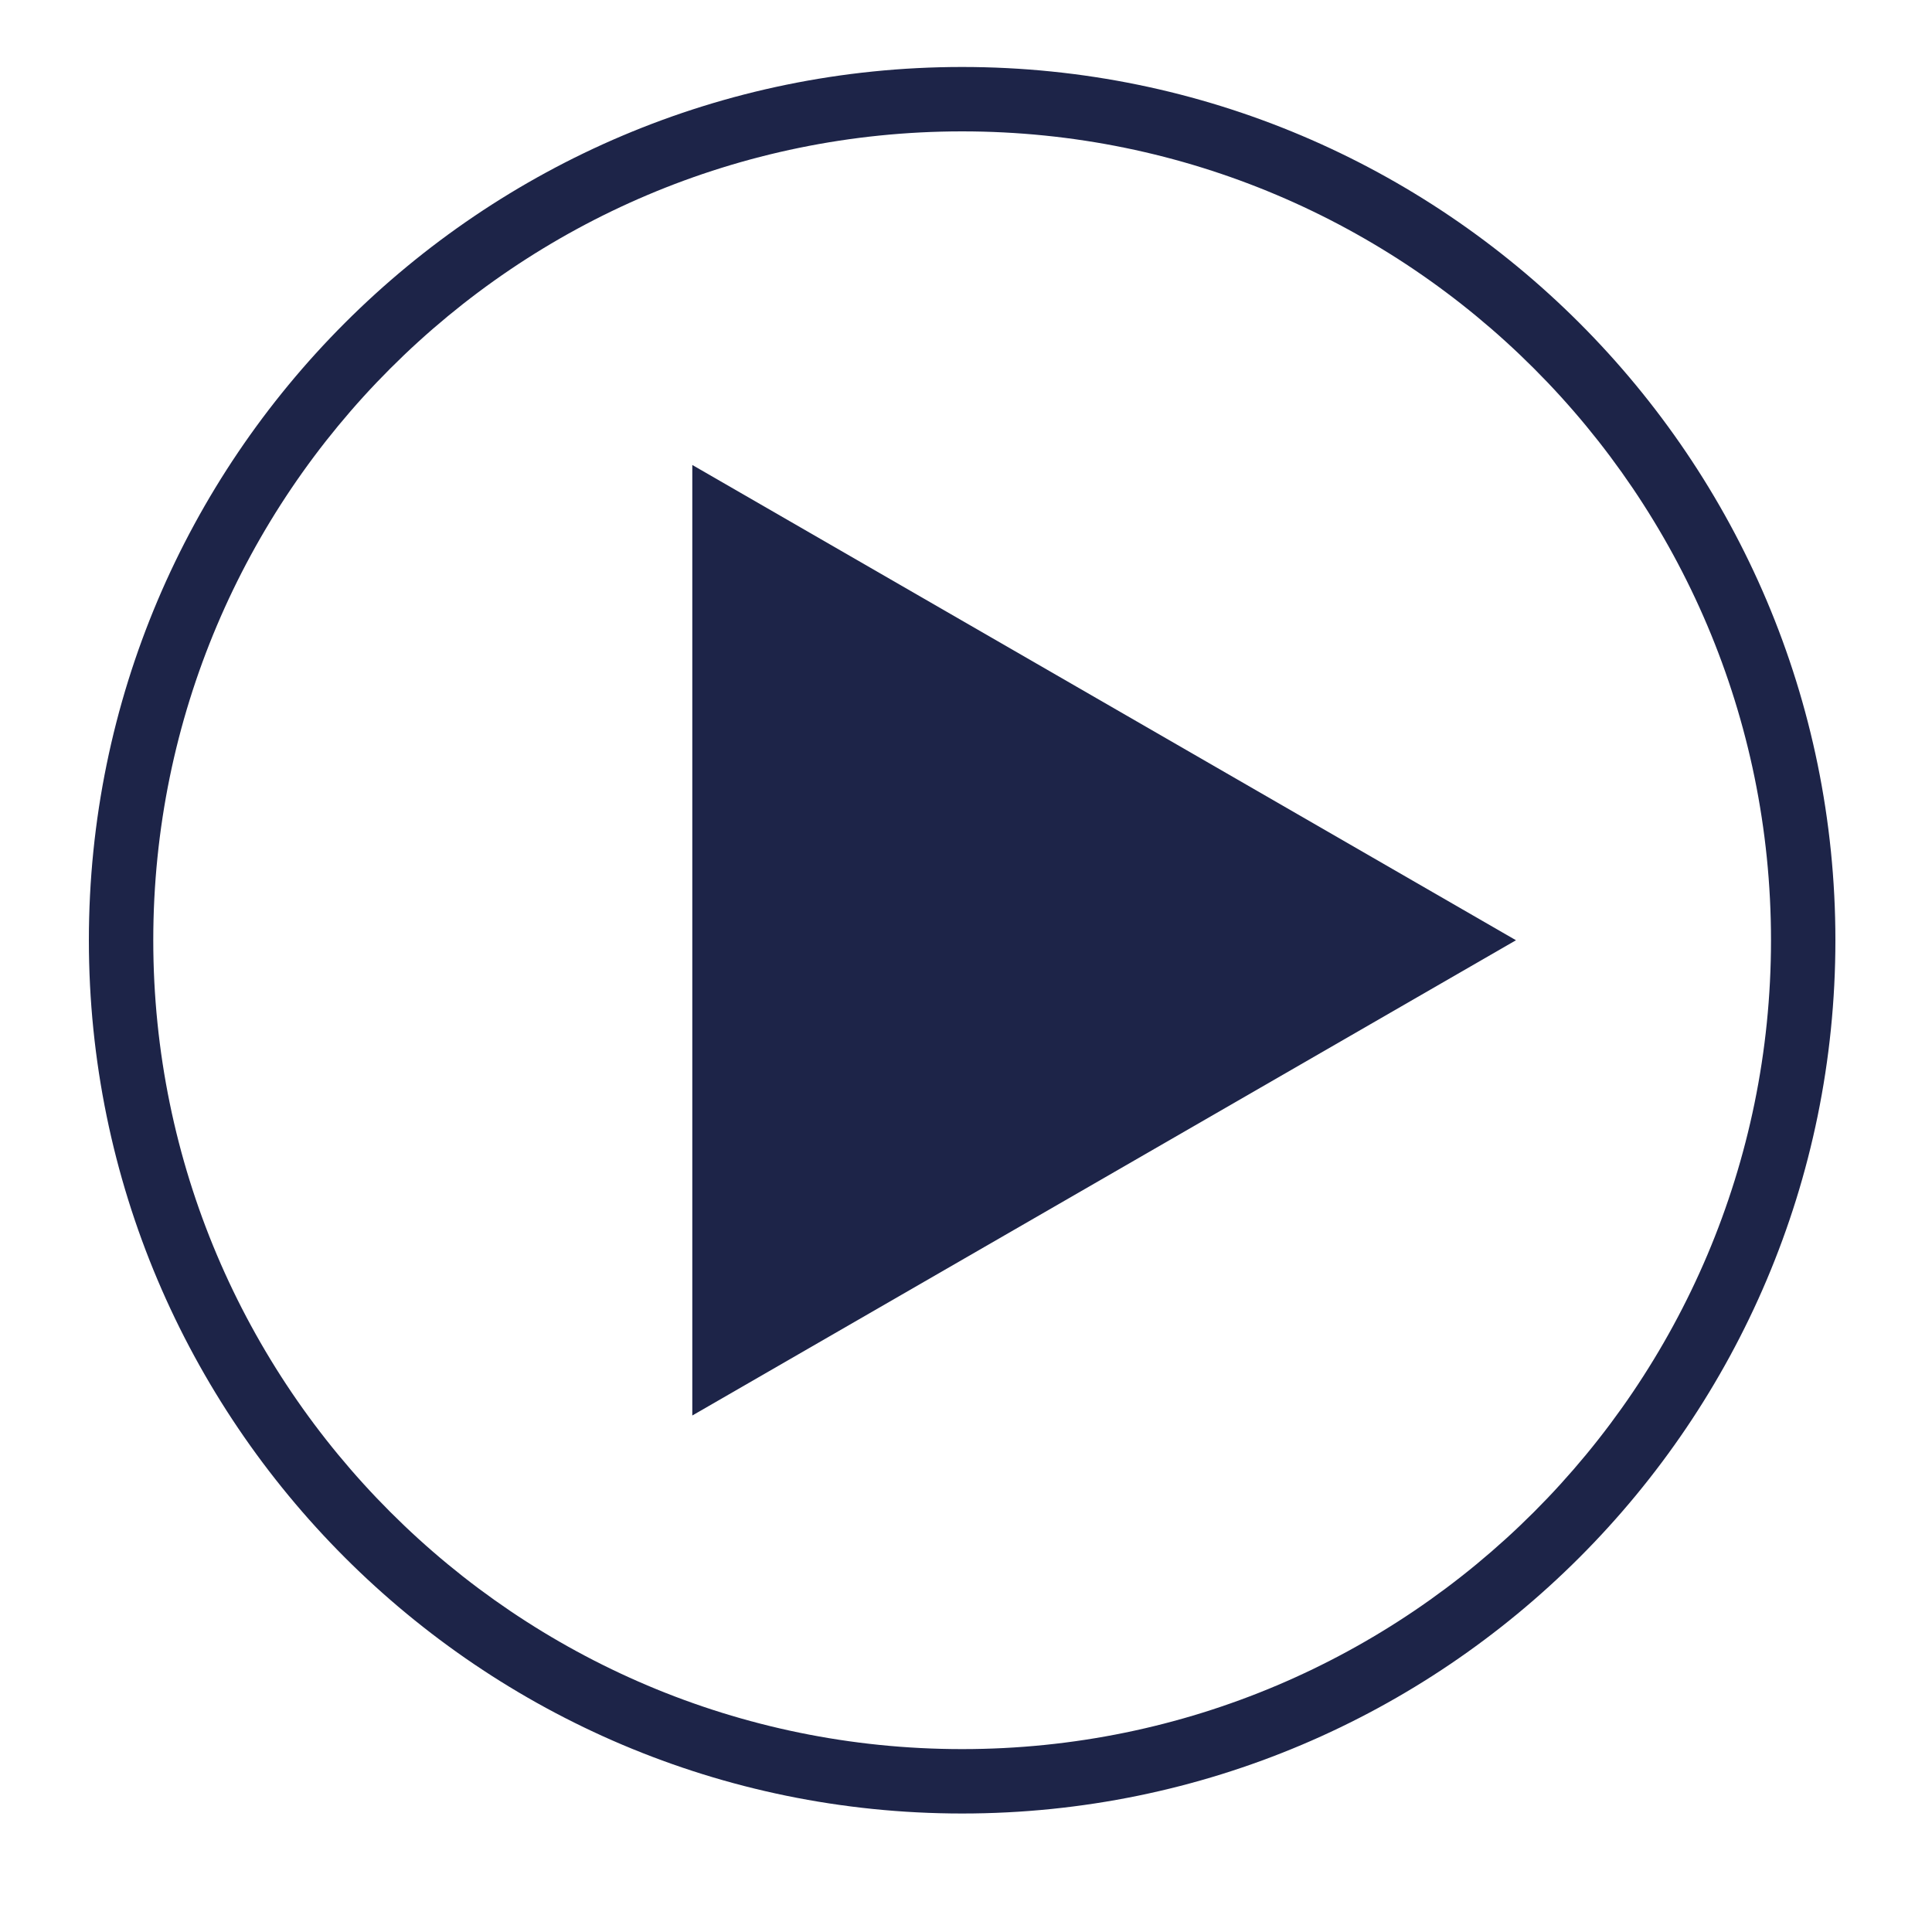
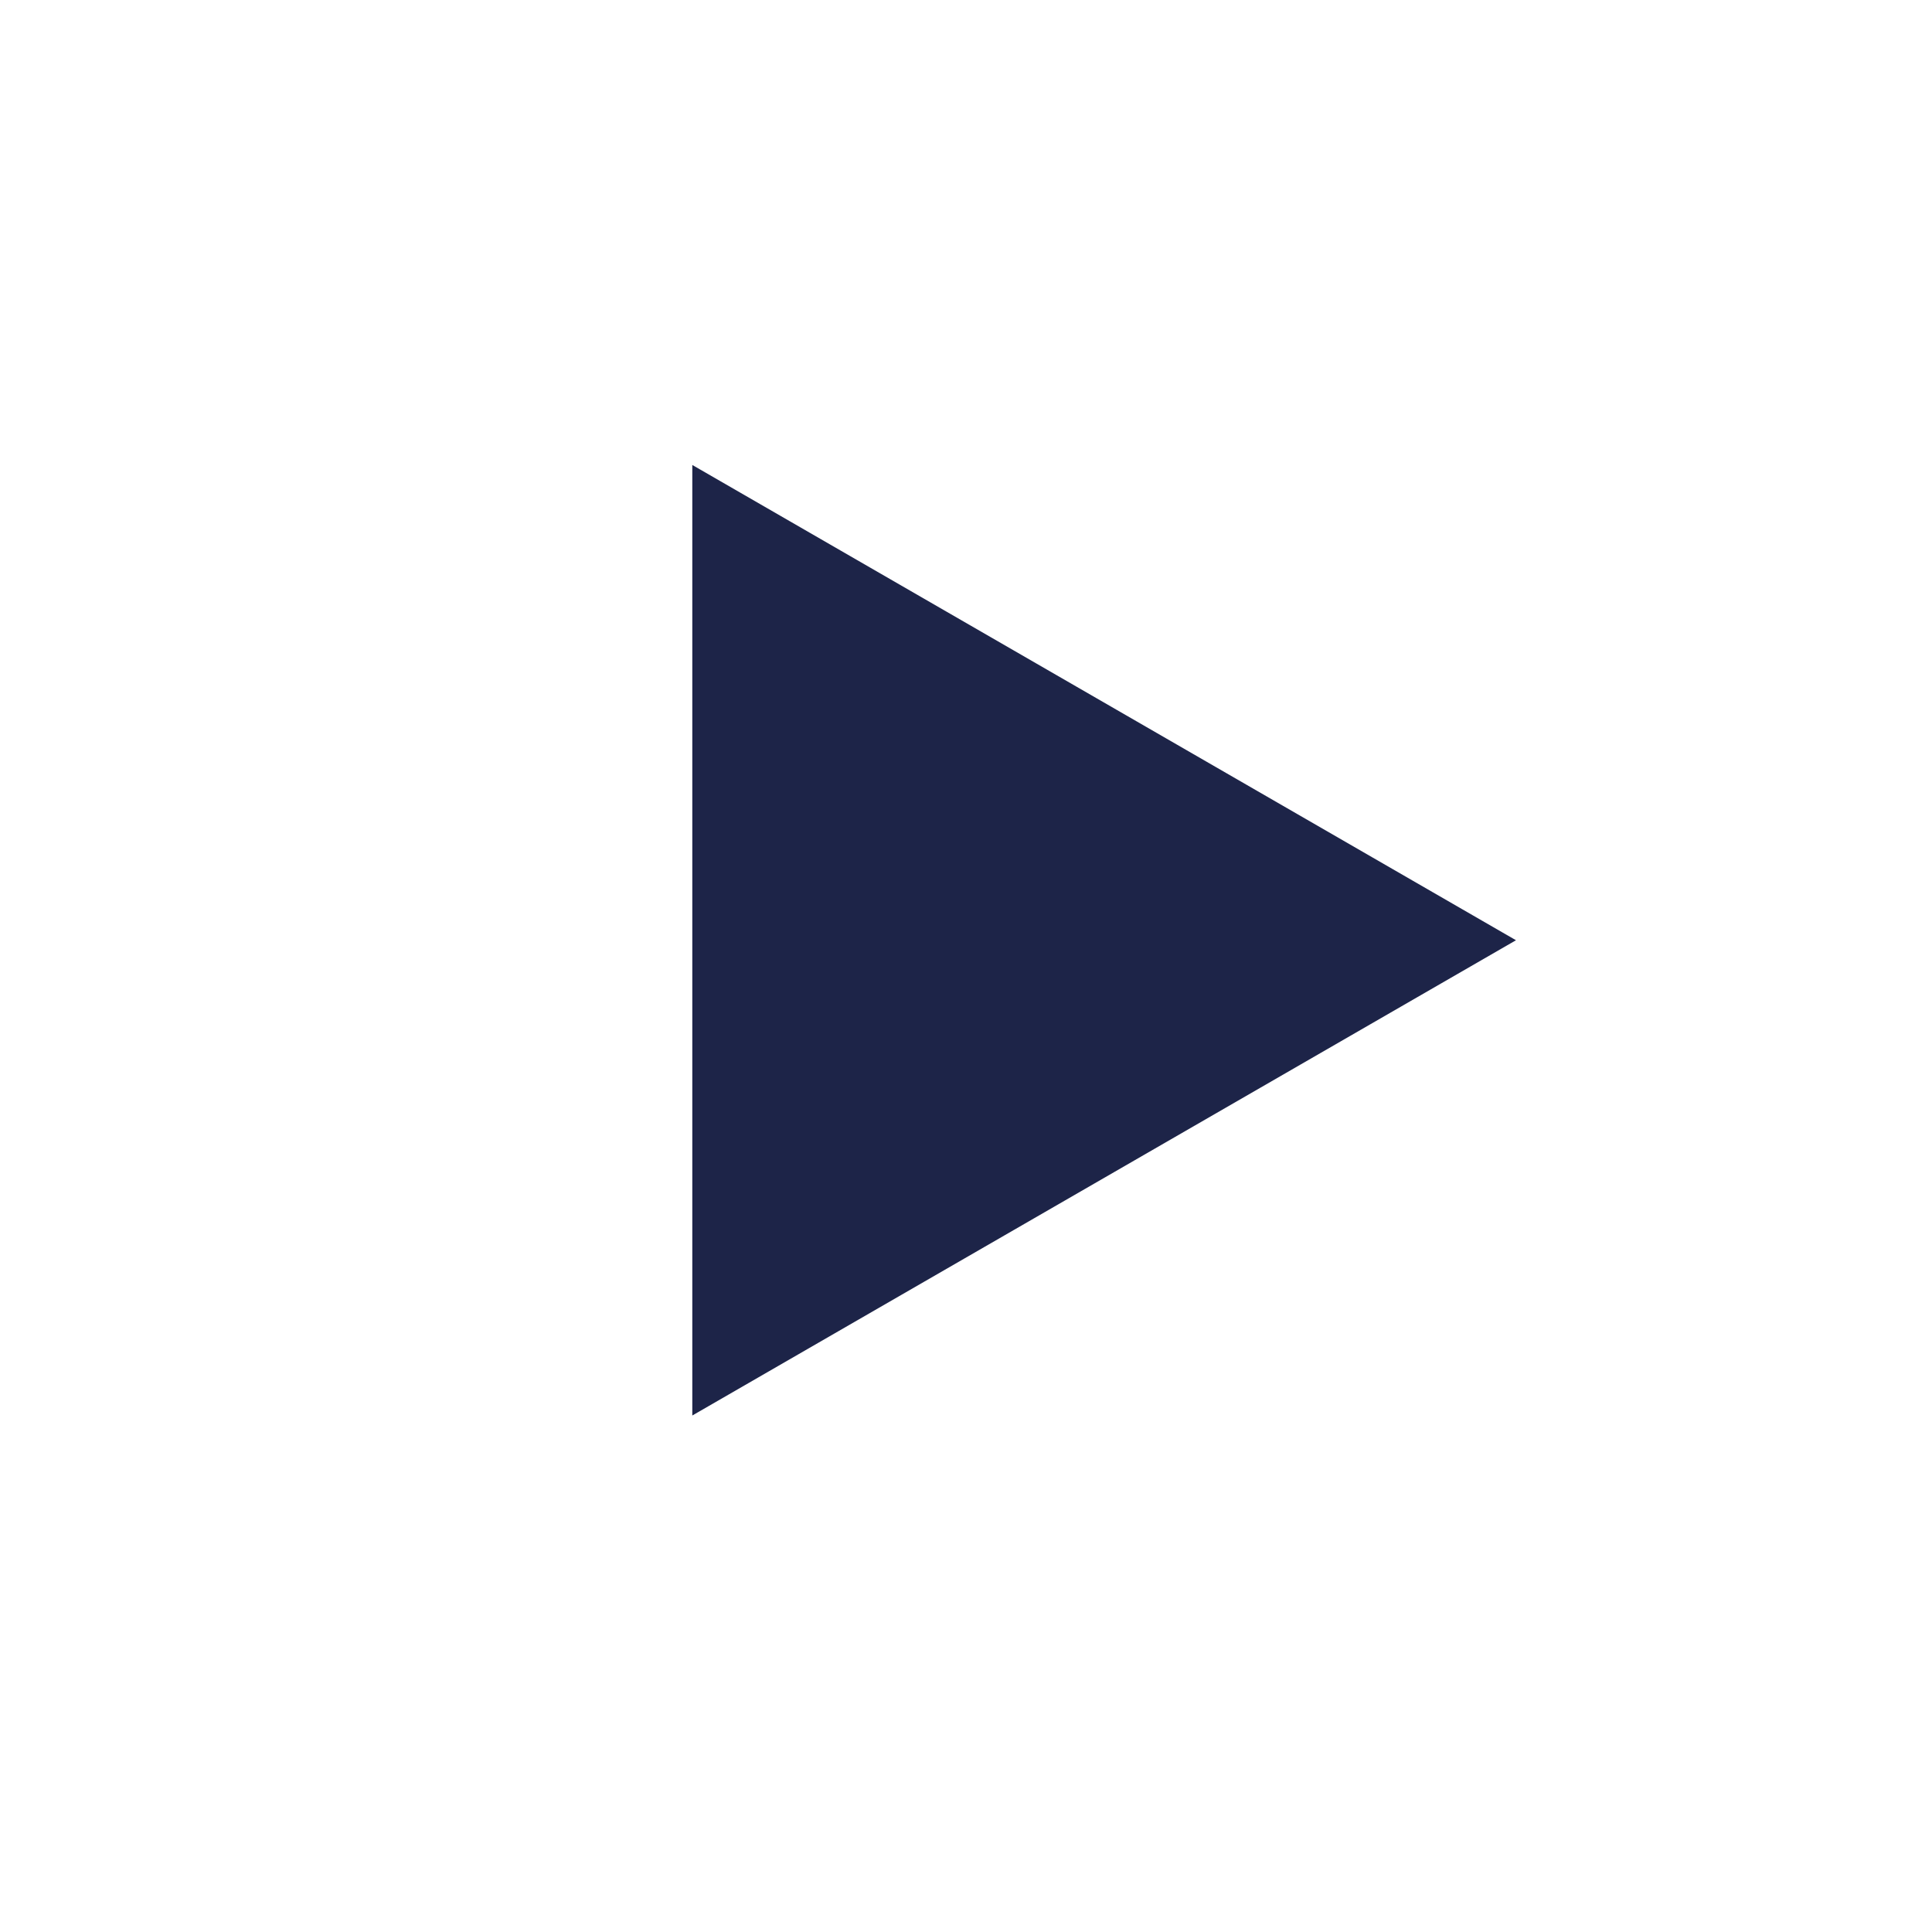
<svg xmlns="http://www.w3.org/2000/svg" version="1.1" id="Ñëîé_1" x="0px" y="0px" viewBox="0 0 300 300" style="enable-background:new 0 0 300 300;" xml:space="preserve">
  <style type="text/css">
	.st0{fill:#1D2448;}
</style>
  <g>
    <polygon class="st0" points="107.5,72.2 235.4,146 107.5,219.8  " />
  </g>
  <g>
-     <path class="st0" d="M149.4,281.6c-74.8,0-135.6-60.8-135.6-135.6c0-74.8,60.8-135.6,135.6-135.6S285,71.2,285,146   C285,220.8,224.2,281.6,149.4,281.6z M149.4,20.4C80.1,20.4,23.8,76.7,23.8,146c0,69.3,56.3,125.6,125.6,125.6   c69.3,0,125.6-56.3,125.6-125.6C275,76.7,218.7,20.4,149.4,20.4z" />
-   </g>
+     </g>
</svg>